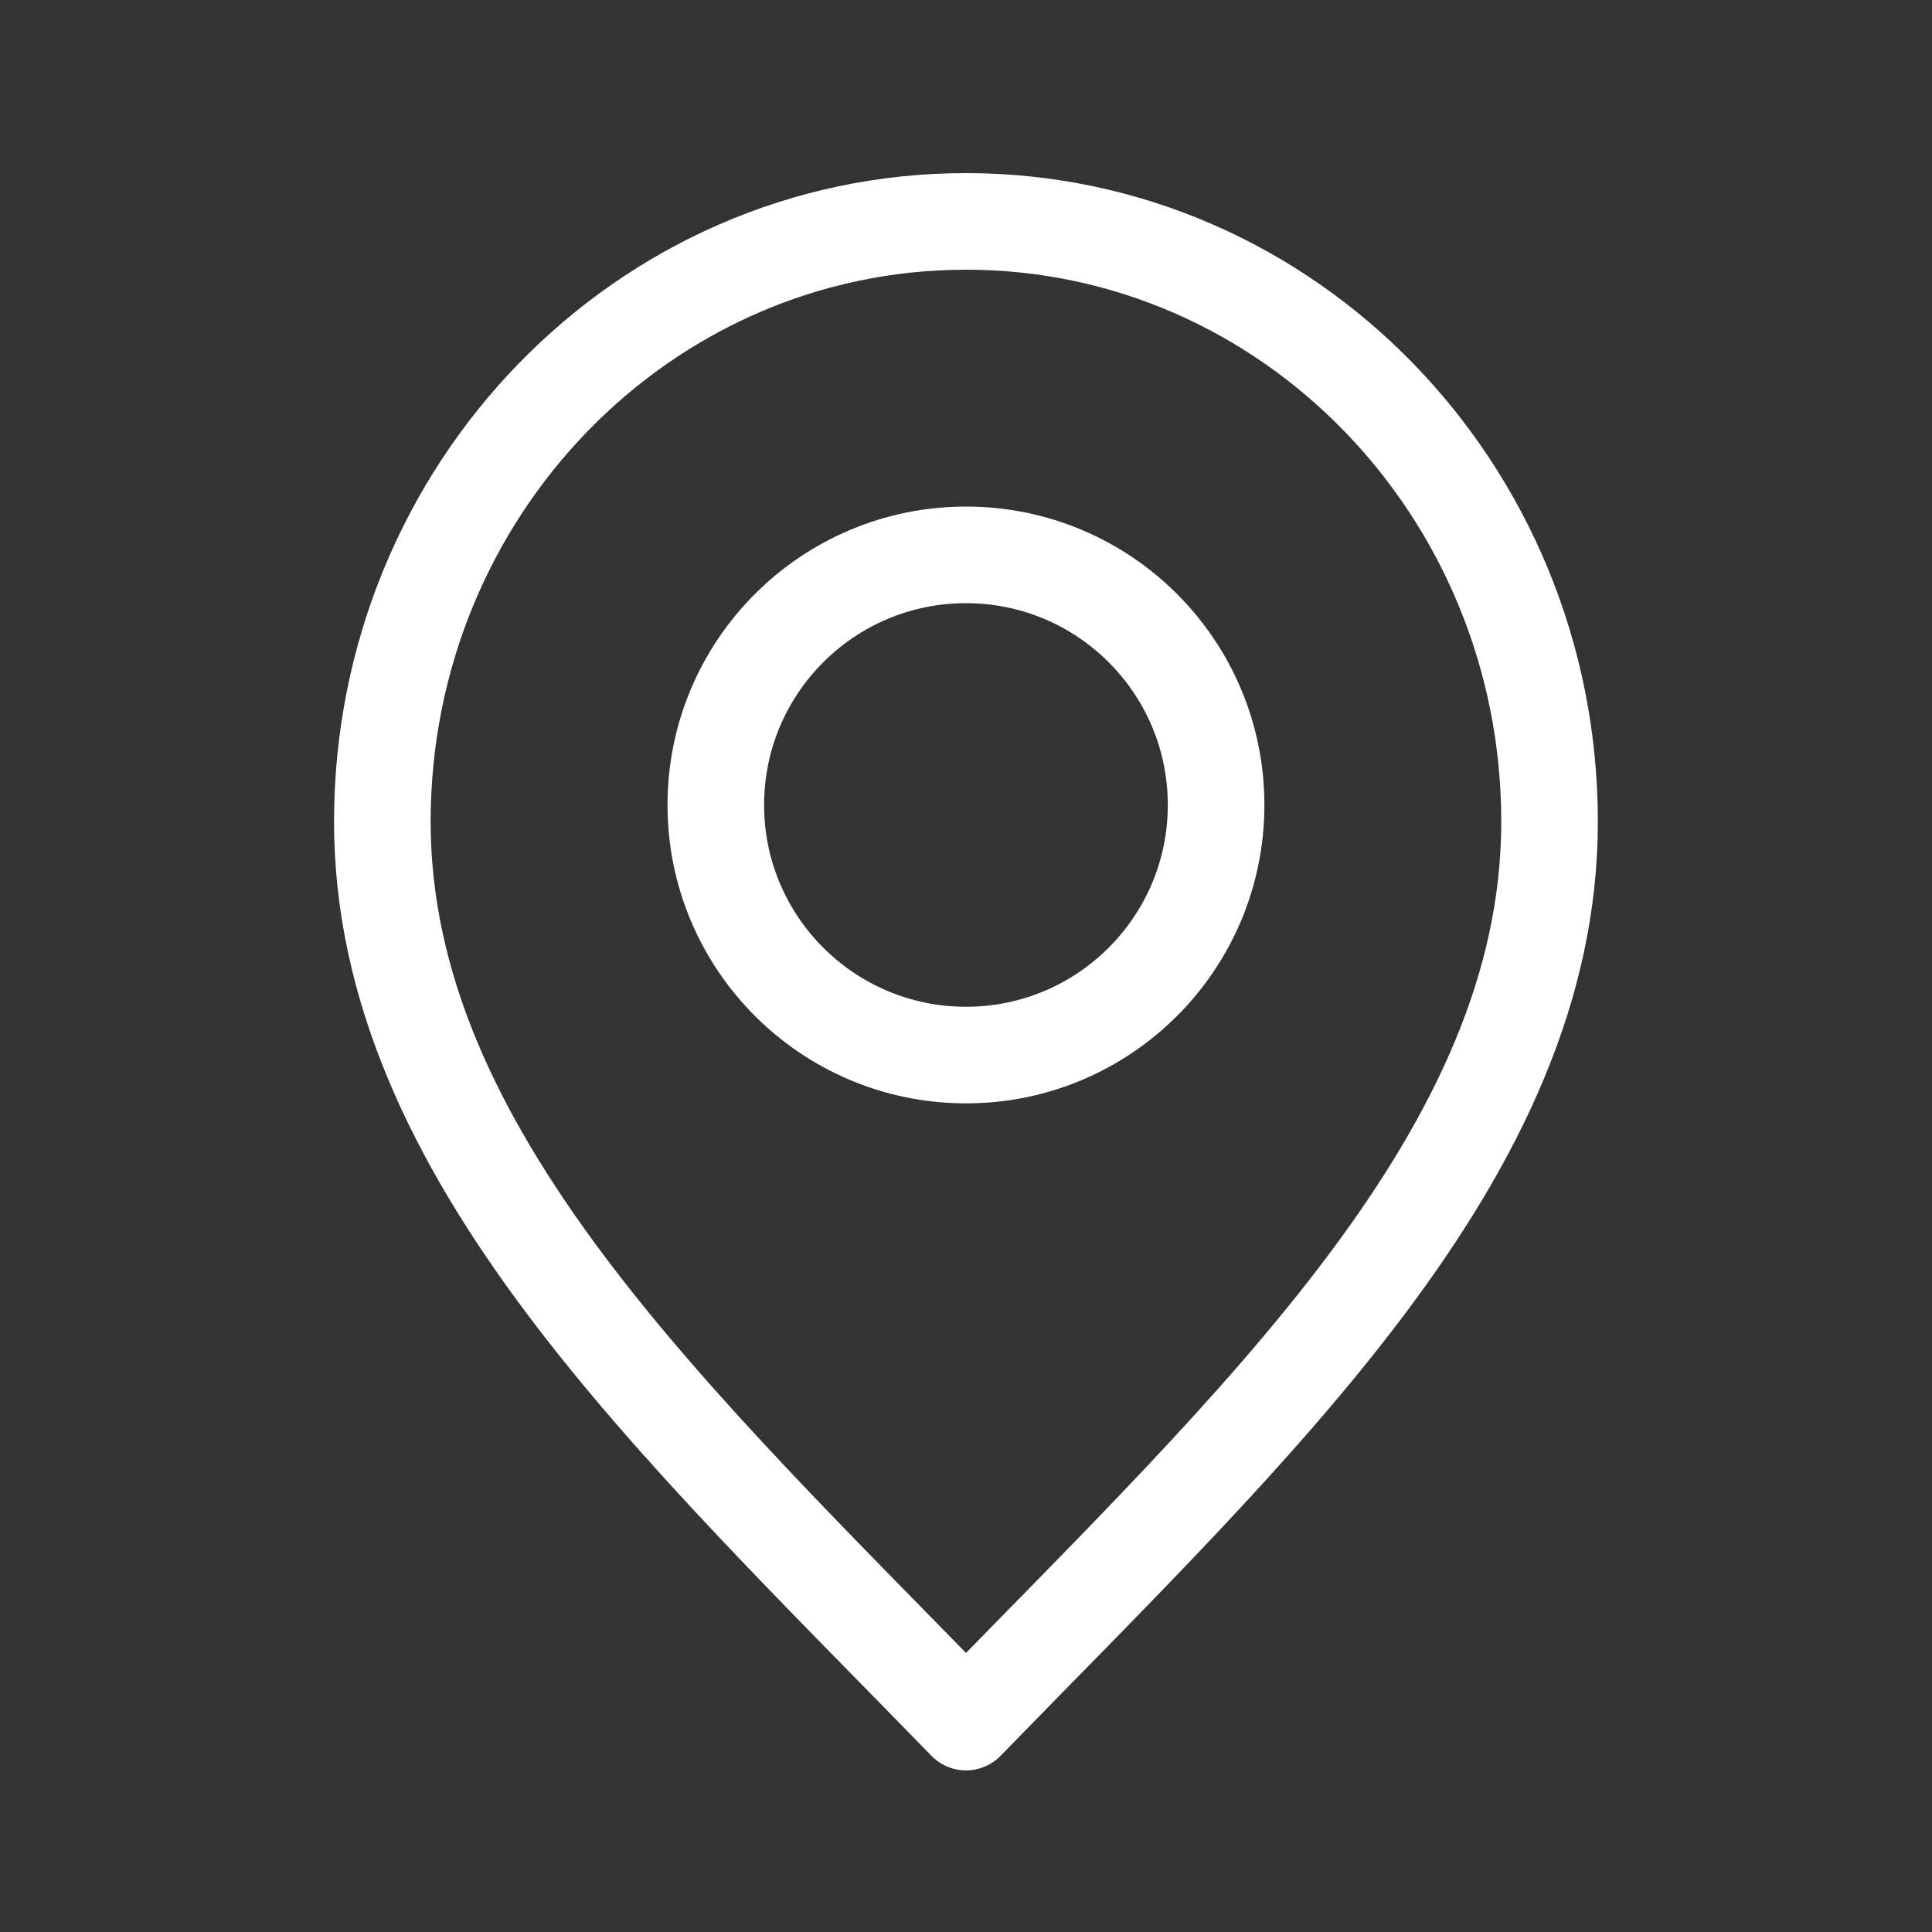
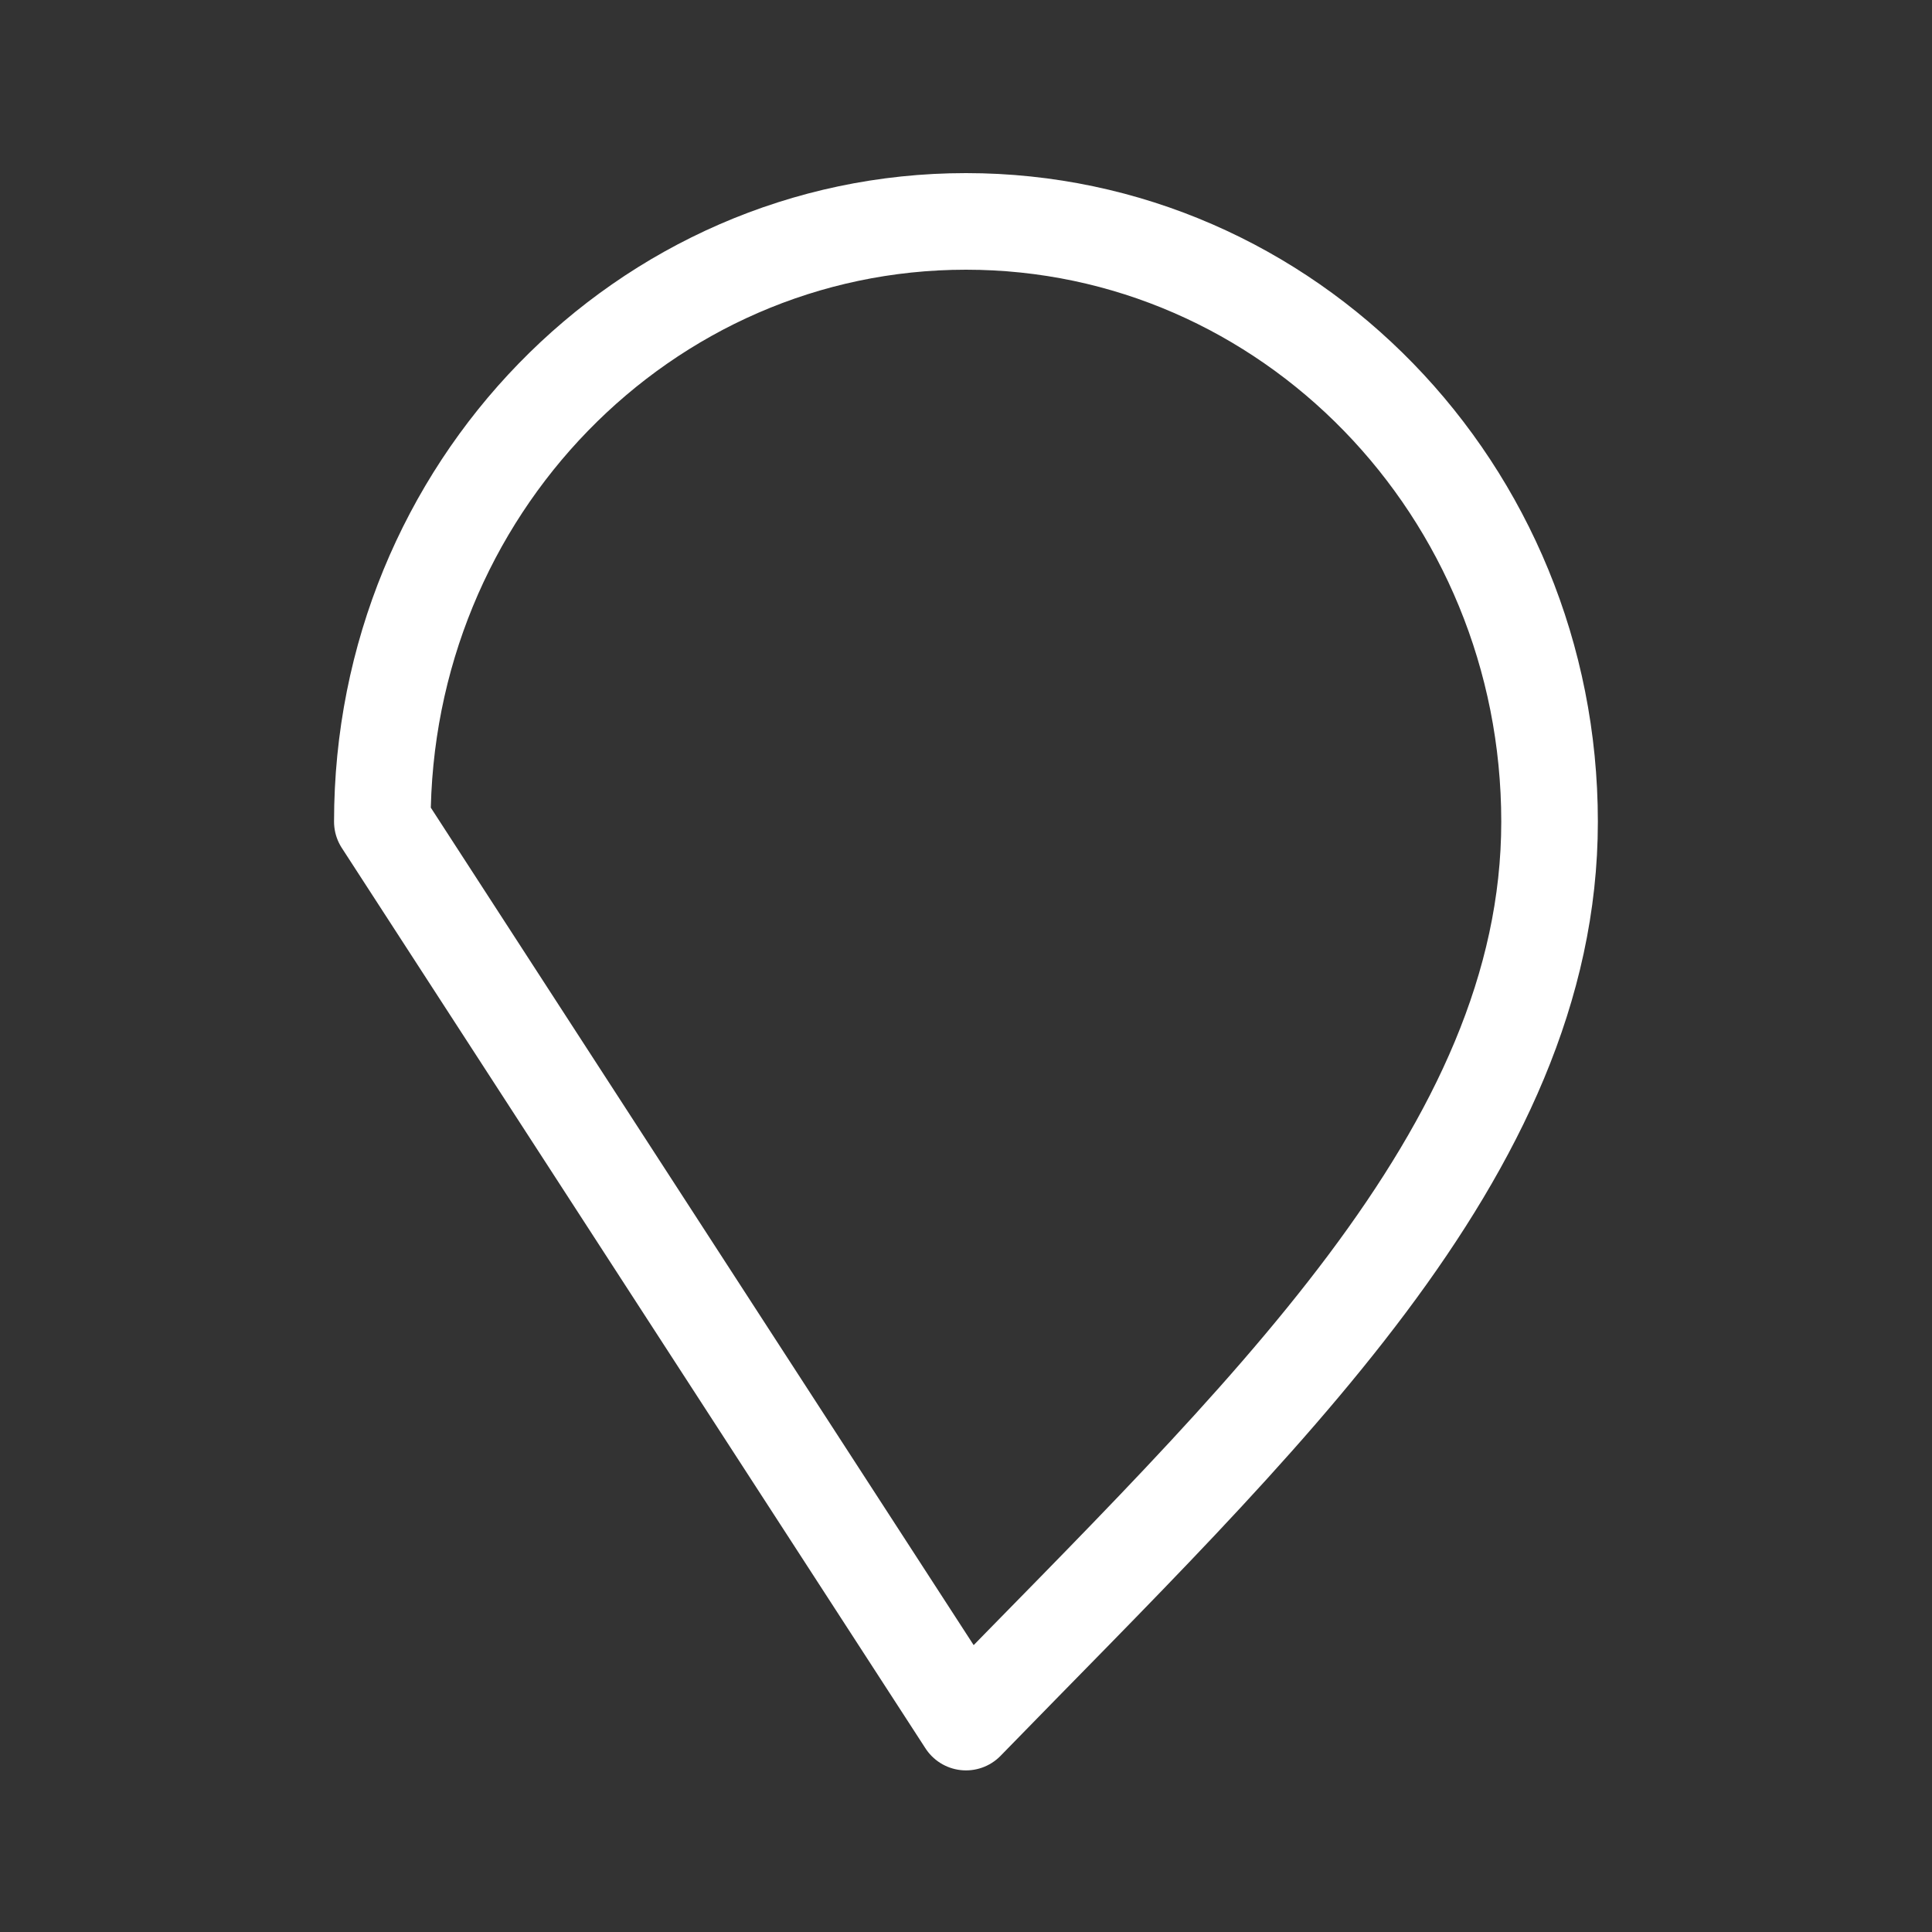
<svg xmlns="http://www.w3.org/2000/svg" width="20" height="20" viewBox="0 0 20 20" fill="none">
  <rect x="0" y="0" width="20" height="20" fill="#333333" stroke="none" />
-   <path d="M10 17.827C13.021 14.72 16.041 11.938 16.041 8.506C16.041 5.074 13.336 2.292 10 2.292C6.663 2.292 3.958 5.074 3.958 8.506C3.958 11.938 6.979 14.72 10 17.827Z" stroke="white" stroke-linecap="round" stroke-linejoin="round" />
-   <path d="M10 10.922C11.43 10.922 12.589 9.763 12.589 8.333C12.589 6.903 11.43 5.744 10 5.744C8.57 5.744 7.41 6.903 7.41 8.333C7.41 9.763 8.57 10.922 10 10.922Z" stroke="white" stroke-linecap="round" stroke-linejoin="round" />
+   <path d="M10 17.827C13.021 14.72 16.041 11.938 16.041 8.506C16.041 5.074 13.336 2.292 10 2.292C6.663 2.292 3.958 5.074 3.958 8.506Z" stroke="white" stroke-linecap="round" stroke-linejoin="round" />
</svg>